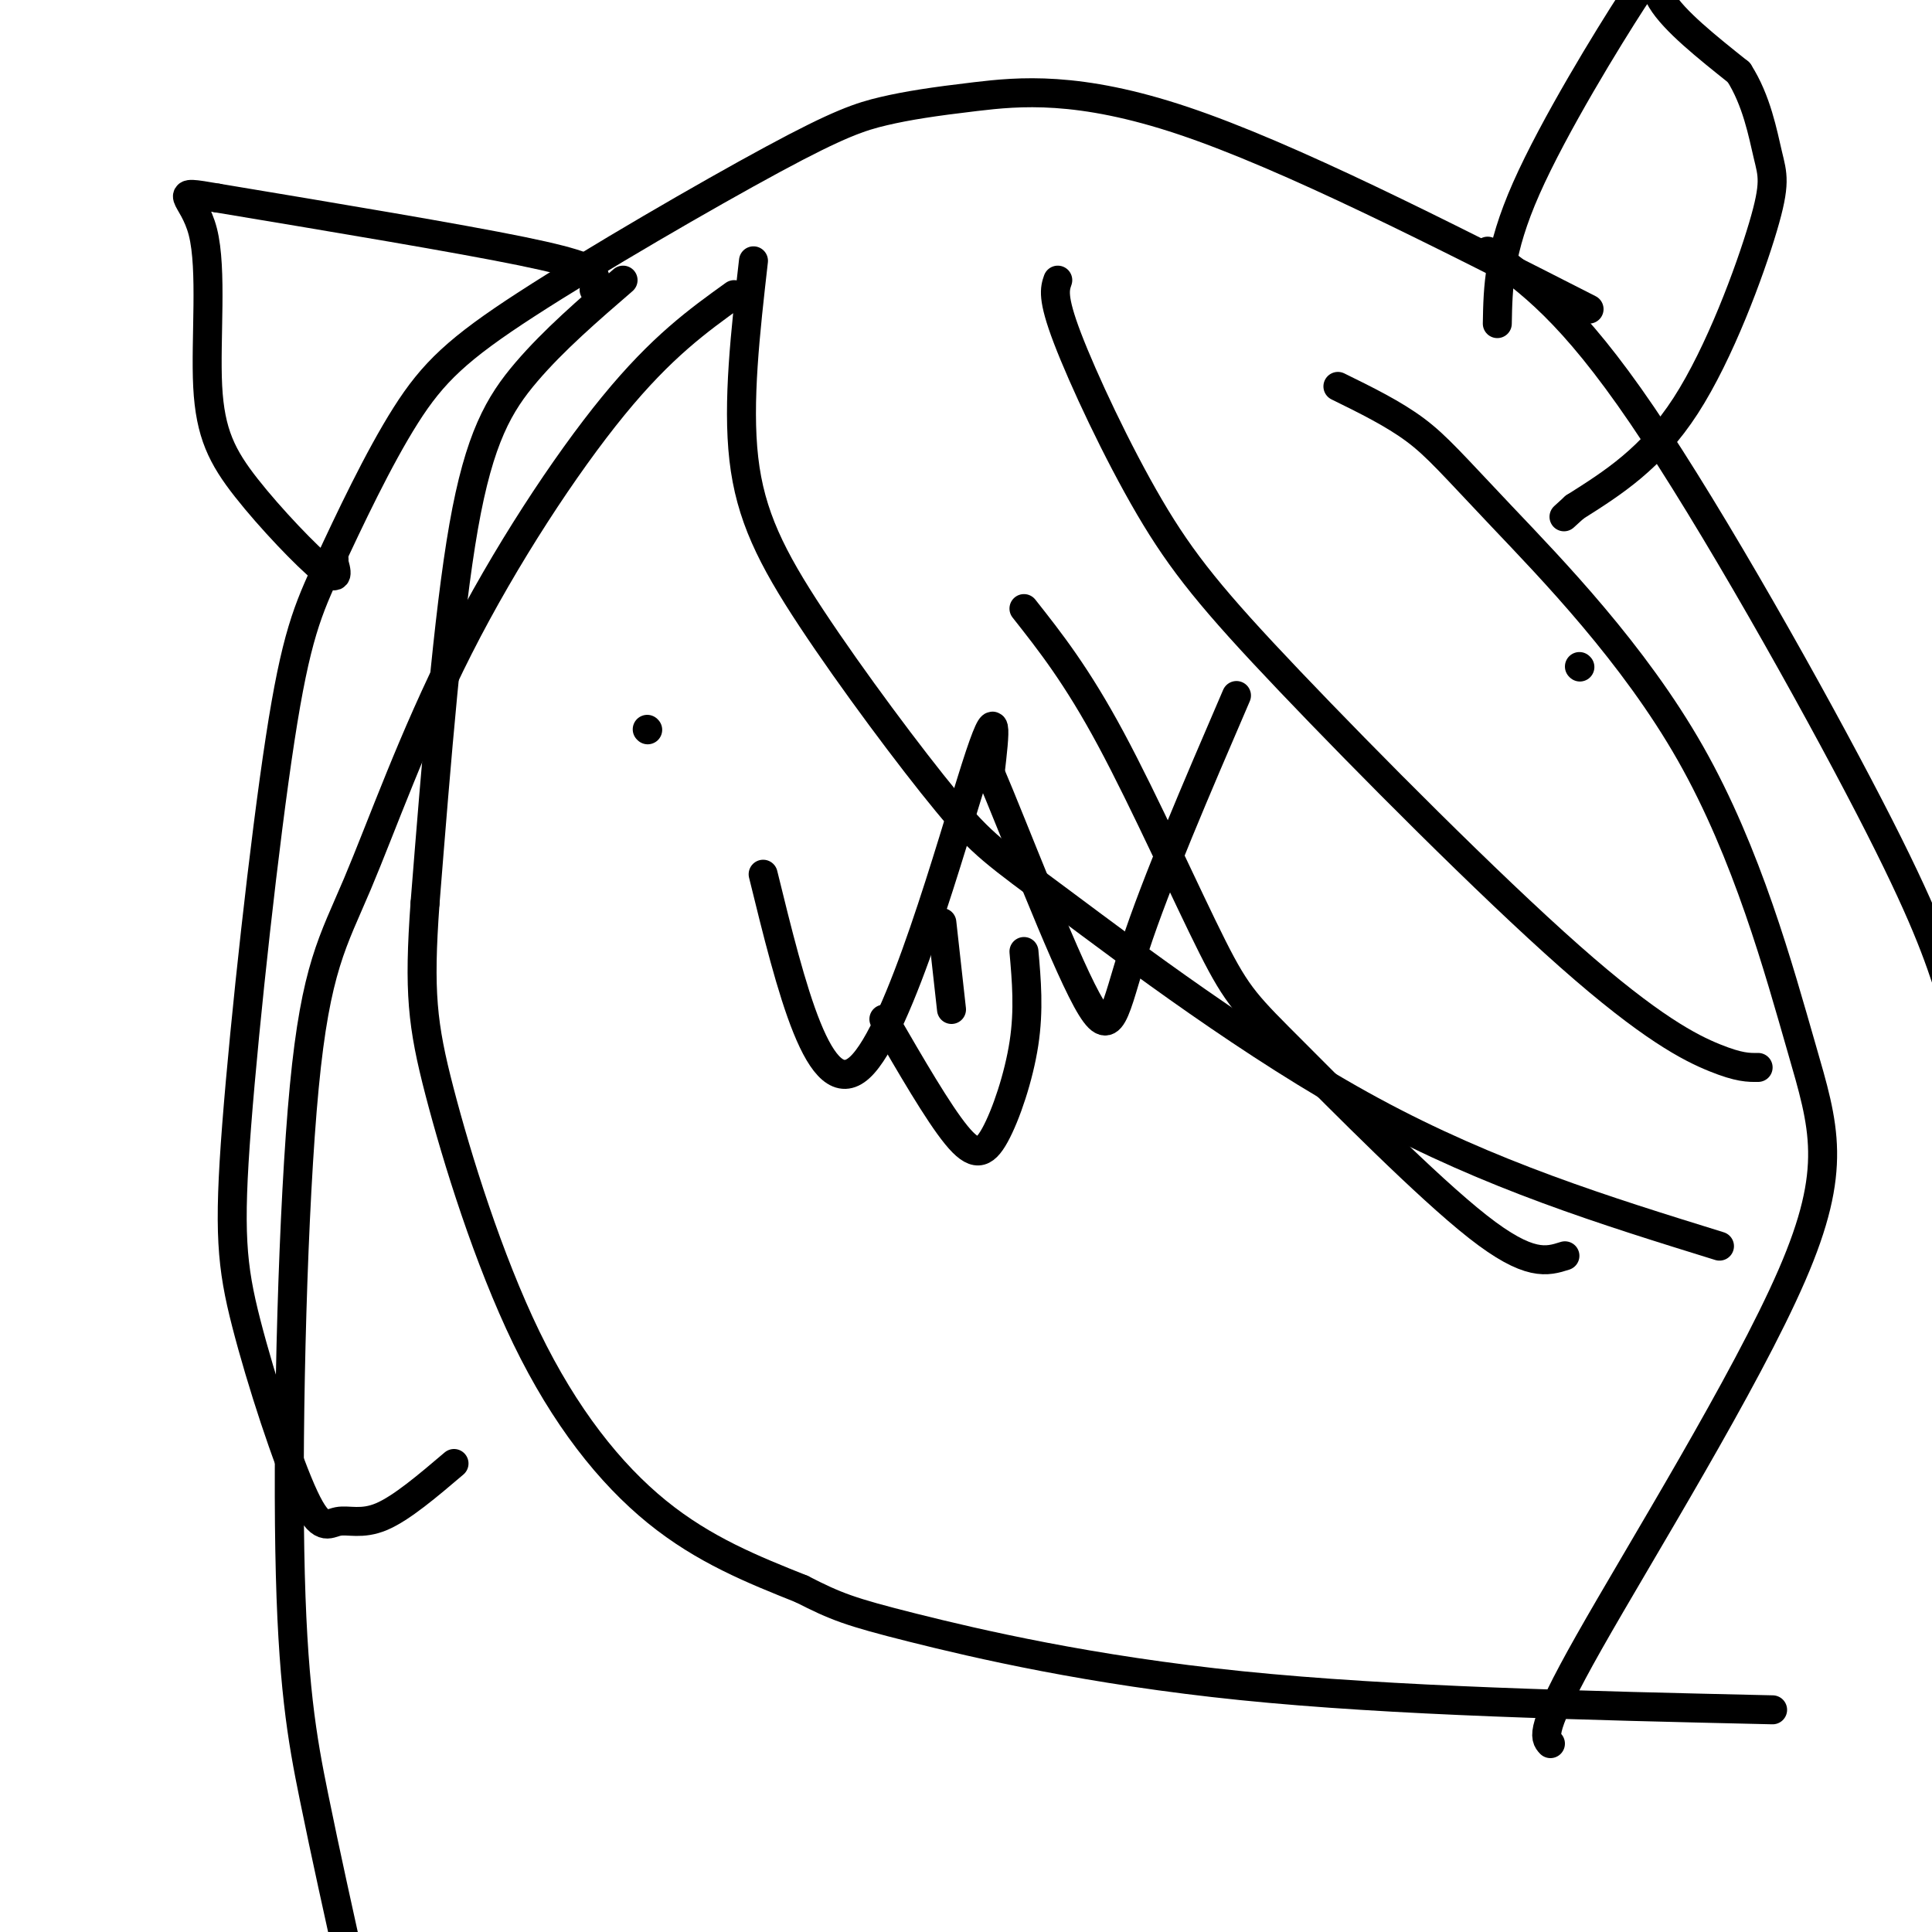
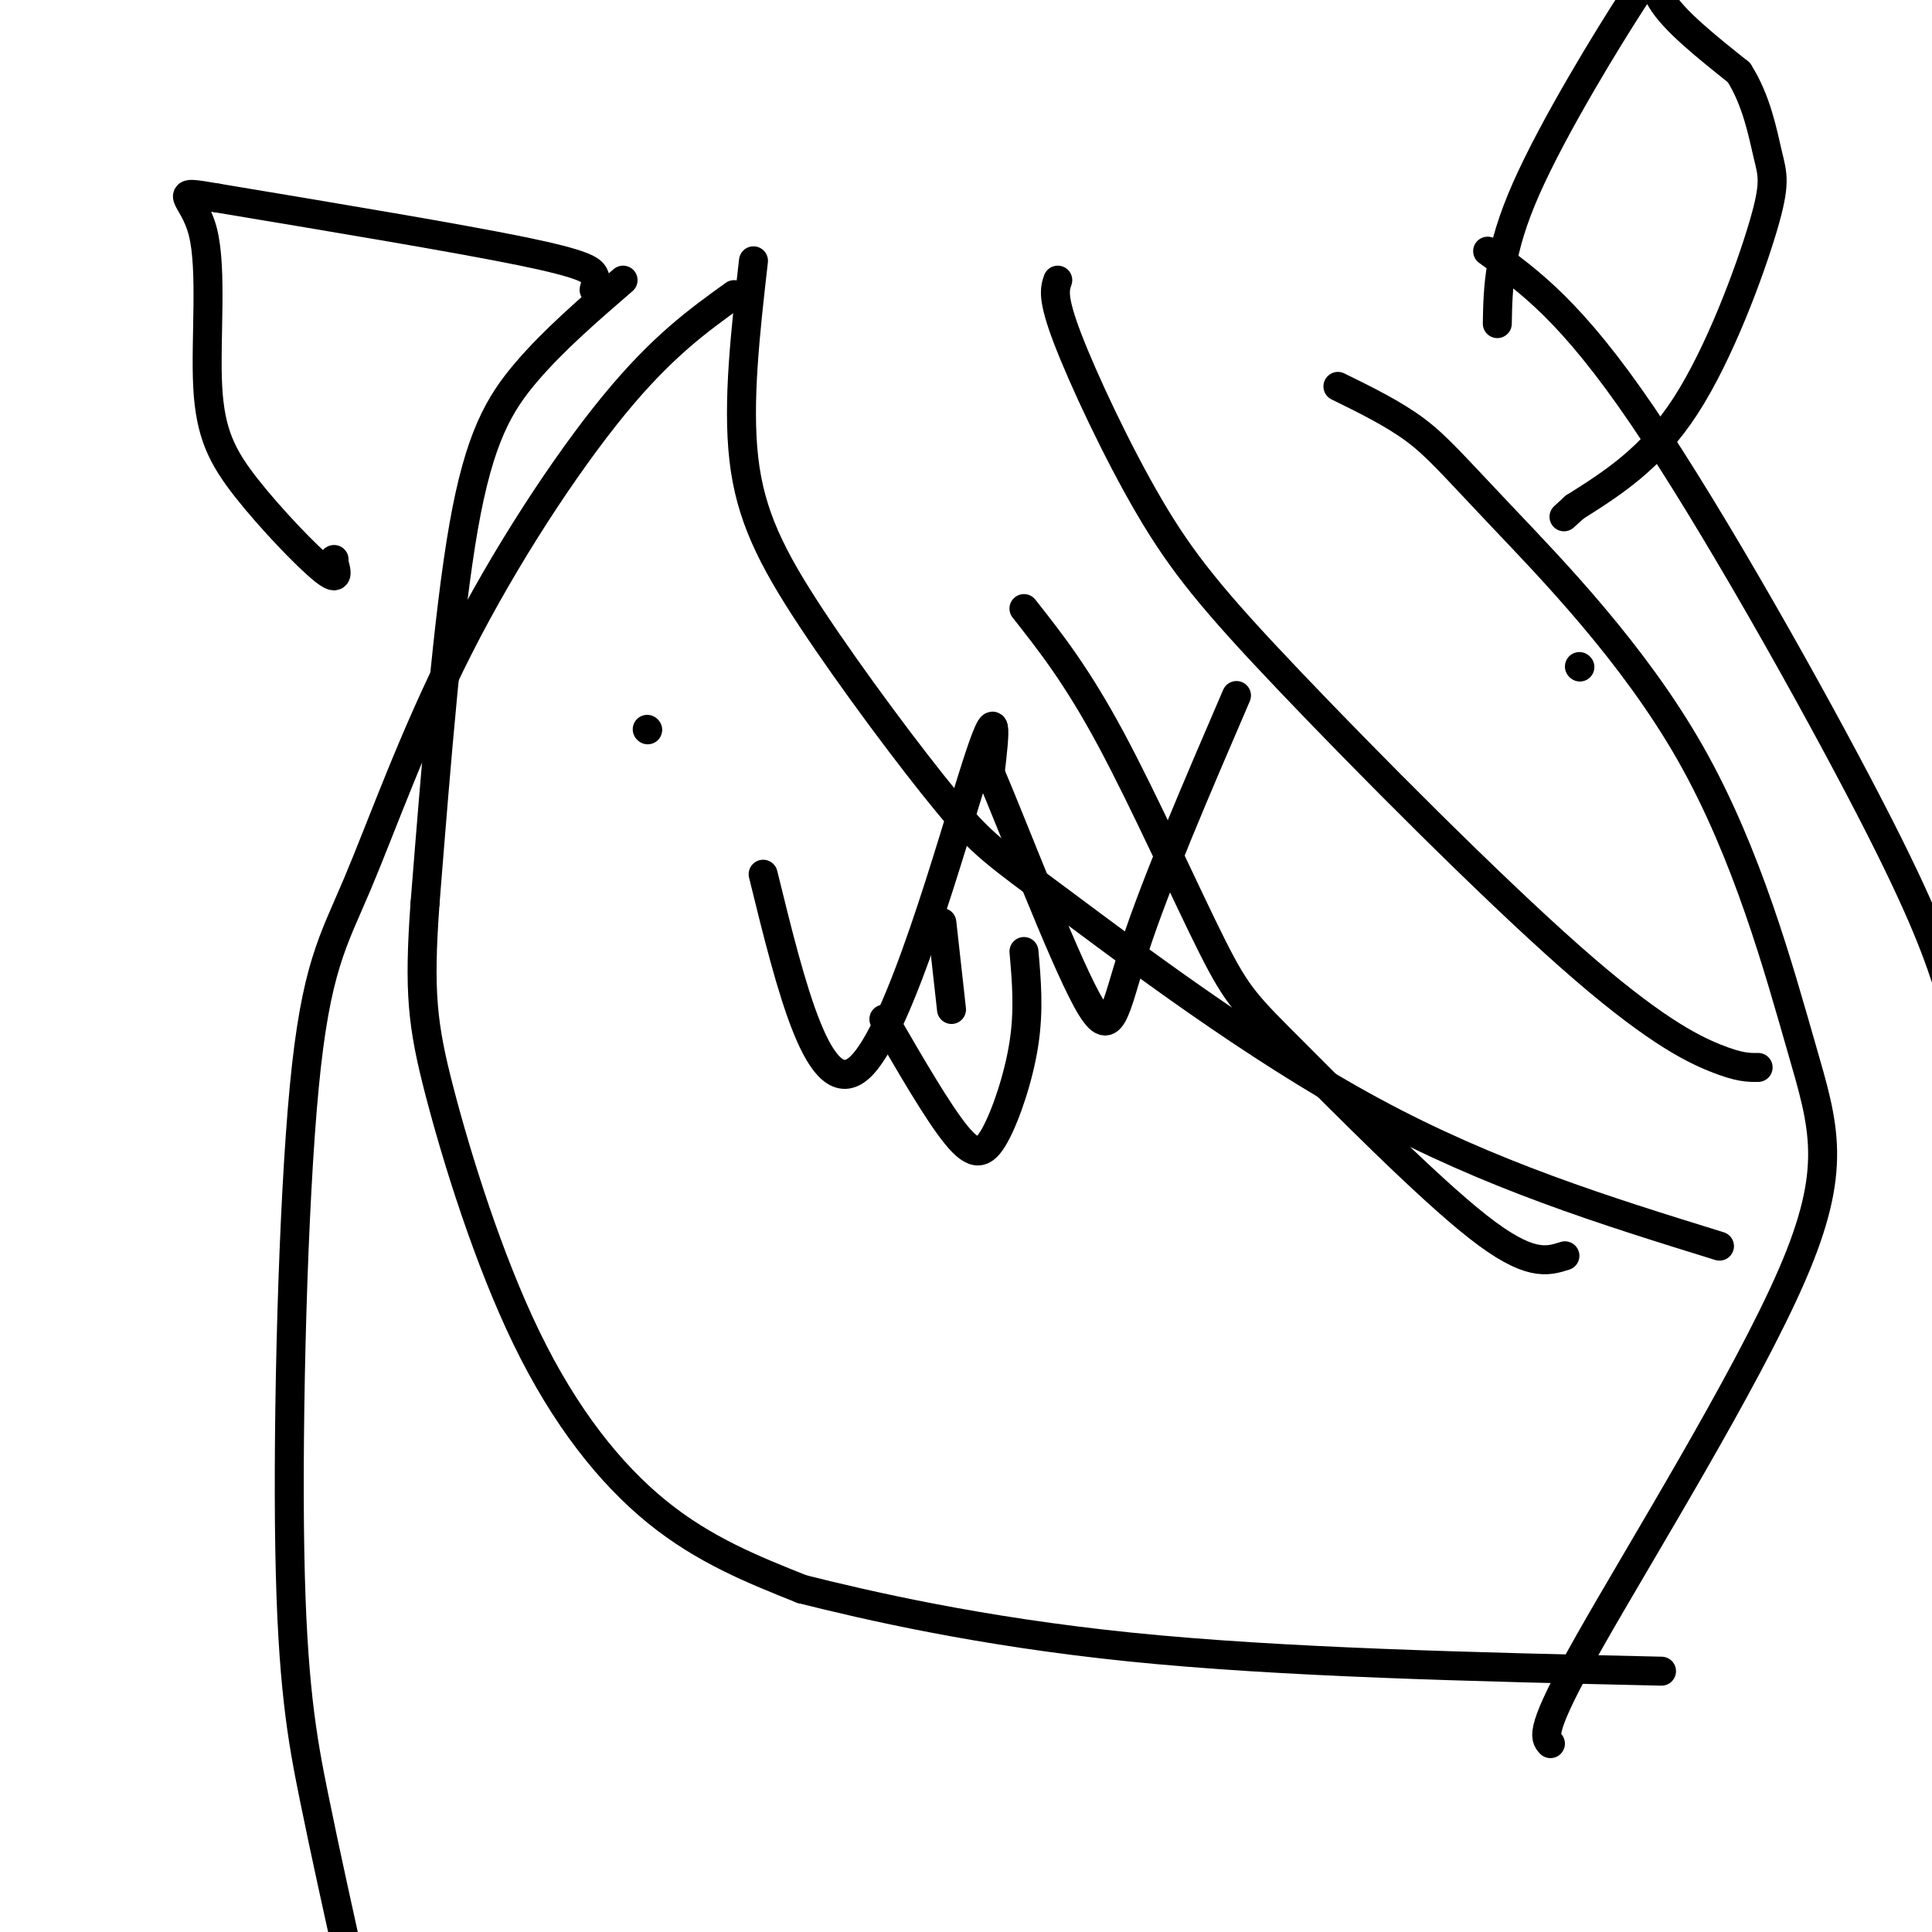
<svg xmlns="http://www.w3.org/2000/svg" viewBox="0 0 400 400" version="1.1">
  <g fill="none" stroke="#000000" stroke-width="6" stroke-linecap="round" stroke-linejoin="round">
    <path d="M129,58c-7.178,6.200 -14.356,12.400 -20,19c-5.644,6.600 -9.756,13.600 -13,32c-3.244,18.400 -5.622,48.200 -8,78" />
    <path d="M88,187c-1.314,18.332 -0.600,25.161 3,39c3.600,13.839 10.085,34.687 18,51c7.915,16.313 17.262,28.089 27,36c9.738,7.911 19.869,11.955 30,16" />
-     <path d="M166,329c7.107,3.631 9.875,4.708 23,8c13.125,3.292 36.607,8.798 68,12c31.393,3.202 70.696,4.101 110,5" />
+     <path d="M166,329c13.125,3.292 36.607,8.798 68,12c31.393,3.202 70.696,4.101 110,5" />
    <path d="M134,151c0.000,0.000 0.100,0.100 0.1,0.1" />
    <path d="M327,138c0.000,0.000 0.100,0.100 0.1,0.1" />
    <path d="M158,181c5.844,23.800 11.689,47.600 20,40c8.311,-7.600 19.089,-46.600 24,-62c4.911,-15.400 3.956,-7.200 3,1" />
    <path d="M205,160c4.643,10.821 14.750,37.375 20,47c5.250,9.625 5.643,2.321 10,-11c4.357,-13.321 12.679,-32.661 21,-52" />
    <path d="M156,54c-1.670,14.654 -3.340,29.308 -2,41c1.340,11.692 5.691,20.423 14,33c8.309,12.577 20.578,29.000 28,38c7.422,9.000 9.998,10.577 24,21c14.002,10.423 39.429,29.692 64,43c24.571,13.308 48.285,20.654 72,28" />
    <path d="M277,80c5.739,2.817 11.478,5.635 16,9c4.522,3.365 7.826,7.278 18,18c10.174,10.722 27.218,28.254 39,49c11.782,20.746 18.302,44.705 23,61c4.698,16.295 7.572,24.926 -2,47c-9.572,22.074 -31.592,57.593 -42,76c-10.408,18.407 -9.204,19.704 -8,21" />
    <path d="M212,126c5.470,6.931 10.941,13.863 18,27c7.059,13.137 15.707,32.480 21,43c5.293,10.520 7.233,12.217 17,22c9.767,9.783 27.362,27.652 38,36c10.638,8.348 14.319,7.174 18,6" />
    <path d="M219,58c-0.611,1.782 -1.221,3.563 2,12c3.221,8.437 10.275,23.529 17,35c6.725,11.471 13.122,19.322 29,36c15.878,16.678 41.236,42.182 58,57c16.764,14.818 24.932,18.948 30,21c5.068,2.052 7.034,2.026 9,2" />
-     <path d="M329,64c-31.121,-15.851 -62.242,-31.703 -84,-39c-21.758,-7.297 -34.152,-6.041 -43,-5c-8.848,1.041 -14.149,1.866 -19,3c-4.851,1.134 -9.251,2.576 -23,10c-13.749,7.424 -36.848,20.832 -51,30c-14.152,9.168 -19.357,14.098 -25,23c-5.643,8.902 -11.725,21.776 -16,31c-4.275,9.224 -6.744,14.799 -10,36c-3.256,21.201 -7.299,58.029 -9,80c-1.701,21.971 -1.061,29.086 2,41c3.061,11.914 8.542,28.626 12,36c3.458,7.374 4.893,5.408 7,5c2.107,-0.408 4.888,0.740 9,-1c4.112,-1.740 9.556,-6.370 15,-11" />
    <path d="M152,61c-7.499,5.388 -14.997,10.776 -25,23c-10.003,12.224 -22.510,31.285 -32,50c-9.490,18.715 -15.963,37.084 -21,49c-5.037,11.916 -8.639,17.380 -11,42c-2.361,24.620 -3.482,68.398 -3,96c0.482,27.602 2.566,39.029 5,51c2.434,11.971 5.217,24.485 8,37" />
    <path d="M123,60c0.267,-0.956 0.533,-1.911 0,-3c-0.533,-1.089 -1.867,-2.311 -15,-5c-13.133,-2.689 -38.067,-6.844 -63,-11" />
    <path d="M45,41c-10.423,-1.791 -4.981,-0.770 -3,7c1.981,7.770 0.500,22.289 1,32c0.500,9.711 2.981,14.615 8,21c5.019,6.385 12.577,14.253 16,17c3.423,2.747 2.712,0.374 2,-2" />
    <path d="M69,116c0.333,-0.333 0.167,-0.167 0,0" />
    <path d="M310,67c0.131,-7.512 0.262,-15.024 6,-28c5.738,-12.976 17.083,-31.417 22,-39c4.917,-7.583 3.405,-4.310 6,0c2.595,4.310 9.298,9.655 16,15" />
    <path d="M360,15c3.713,5.785 4.995,12.746 6,17c1.005,4.254 1.732,5.799 -1,15c-2.732,9.201 -8.923,26.057 -16,37c-7.077,10.943 -15.038,15.971 -23,21" />
    <path d="M326,105c-3.833,3.500 -1.917,1.750 0,0" />
    <path d="M308,52c8.667,6.222 17.333,12.444 32,34c14.667,21.556 35.333,58.444 47,81c11.667,22.556 14.333,30.778 17,39" />
    <path d="M183,211c5.613,9.690 11.226,19.381 15,24c3.774,4.619 5.708,4.167 8,0c2.292,-4.167 4.940,-12.048 6,-19c1.060,-6.952 0.530,-12.976 0,-19" />
    <path d="M195,191c0.000,0.000 2.000,18.000 2,18" />
  </g>
</svg>